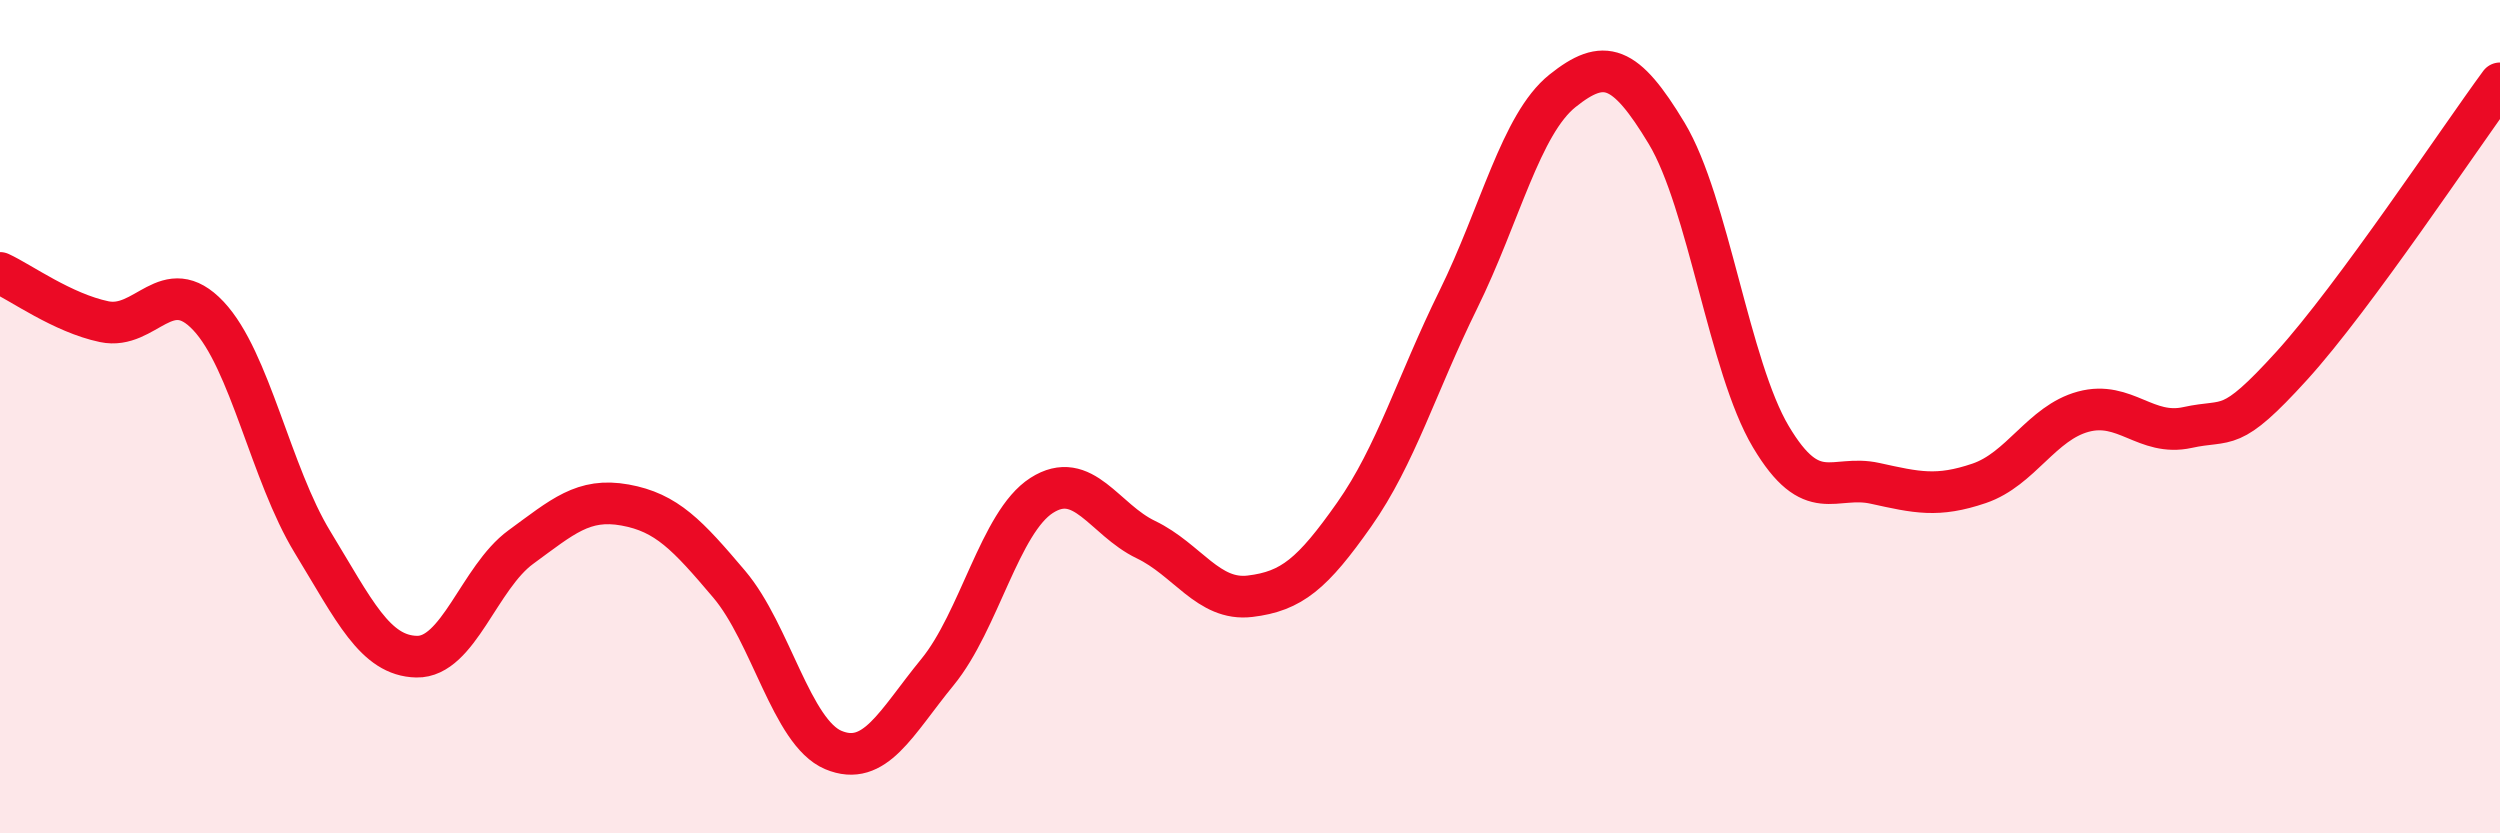
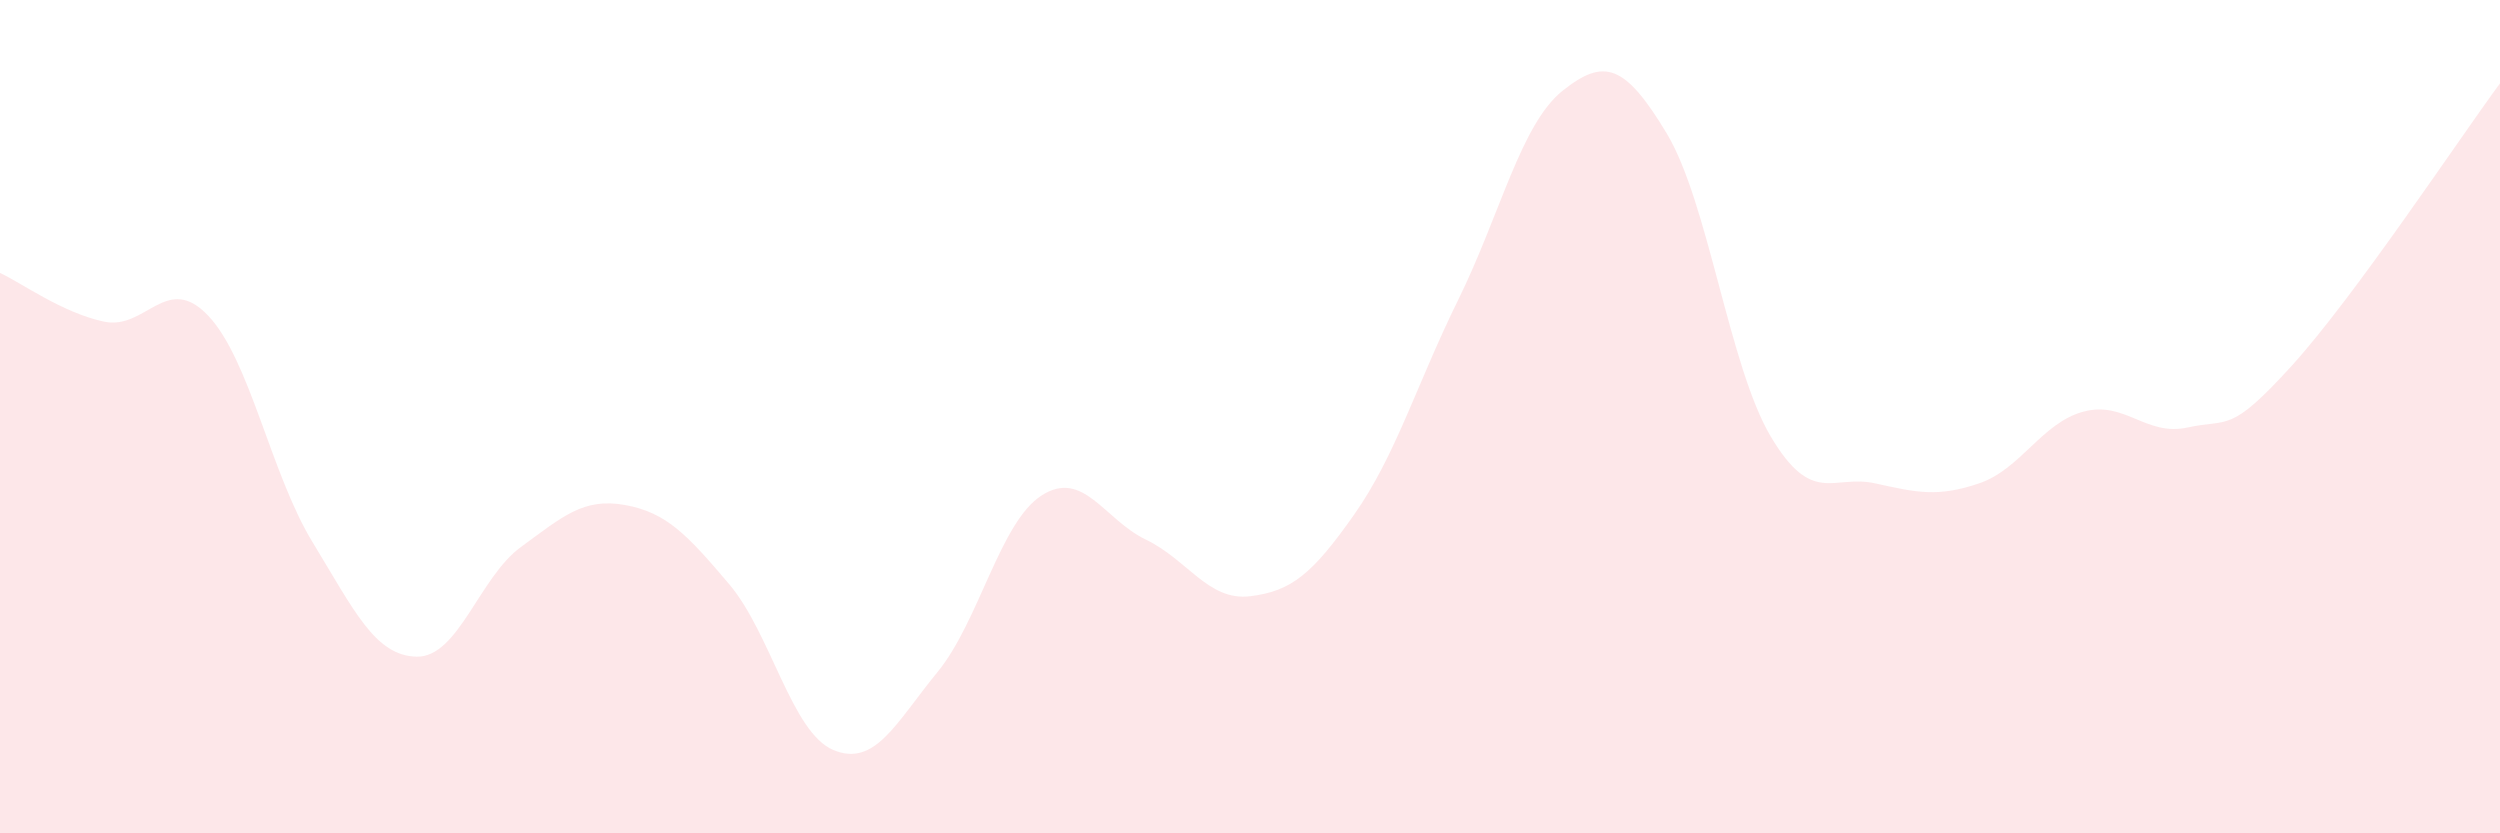
<svg xmlns="http://www.w3.org/2000/svg" width="60" height="20" viewBox="0 0 60 20">
  <path d="M 0,6.55 C 0.5,6.78 1.5,7.51 2.5,7.72 C 3.5,7.93 4,6.52 5,7.58 C 6,8.64 6.5,11.37 7.5,13.01 C 8.5,14.65 9,15.74 10,15.76 C 11,15.78 11.5,13.86 12.5,13.13 C 13.5,12.4 14,11.94 15,12.12 C 16,12.3 16.5,12.84 17.5,14.02 C 18.5,15.2 19,17.58 20,18 C 21,18.42 21.5,17.35 22.5,16.13 C 23.5,14.91 24,12.53 25,11.89 C 26,11.25 26.5,12.47 27.5,12.95 C 28.5,13.43 29,14.43 30,14.31 C 31,14.19 31.5,13.77 32.5,12.35 C 33.5,10.93 34,9.22 35,7.19 C 36,5.16 36.5,2.98 37.5,2.18 C 38.5,1.38 39,1.54 40,3.2 C 41,4.86 41.5,8.8 42.5,10.48 C 43.5,12.16 44,11.38 45,11.6 C 46,11.82 46.5,11.94 47.5,11.6 C 48.5,11.26 49,10.15 50,9.88 C 51,9.61 51.5,10.48 52.5,10.26 C 53.5,10.04 53.5,10.43 55,8.78 C 56.5,7.13 59,3.36 60,2L60 20L0 20Z" fill="#EB0A25" opacity="0.1" stroke-linecap="round" stroke-linejoin="round" />
-   <path d="M 0,6.55 C 0.5,6.78 1.5,7.51 2.5,7.72 C 3.5,7.93 4,6.52 5,7.58 C 6,8.64 6.5,11.37 7.5,13.01 C 8.5,14.65 9,15.74 10,15.76 C 11,15.78 11.5,13.86 12.5,13.13 C 13.5,12.4 14,11.94 15,12.12 C 16,12.3 16.5,12.84 17.5,14.02 C 18.5,15.2 19,17.58 20,18 C 21,18.42 21.5,17.35 22.5,16.13 C 23.5,14.91 24,12.53 25,11.89 C 26,11.25 26.5,12.47 27.5,12.95 C 28.5,13.43 29,14.43 30,14.31 C 31,14.19 31.5,13.77 32.5,12.35 C 33.5,10.93 34,9.22 35,7.19 C 36,5.16 36.5,2.98 37.5,2.18 C 38.5,1.38 39,1.54 40,3.2 C 41,4.86 41.5,8.8 42.5,10.48 C 43.5,12.16 44,11.38 45,11.6 C 46,11.82 46.5,11.94 47.5,11.6 C 48.5,11.26 49,10.15 50,9.88 C 51,9.61 51.5,10.48 52.5,10.26 C 53.5,10.04 53.5,10.43 55,8.78 C 56.5,7.13 59,3.36 60,2" stroke="#EB0A25" stroke-width="1" fill="none" stroke-linecap="round" stroke-linejoin="round" />
</svg>